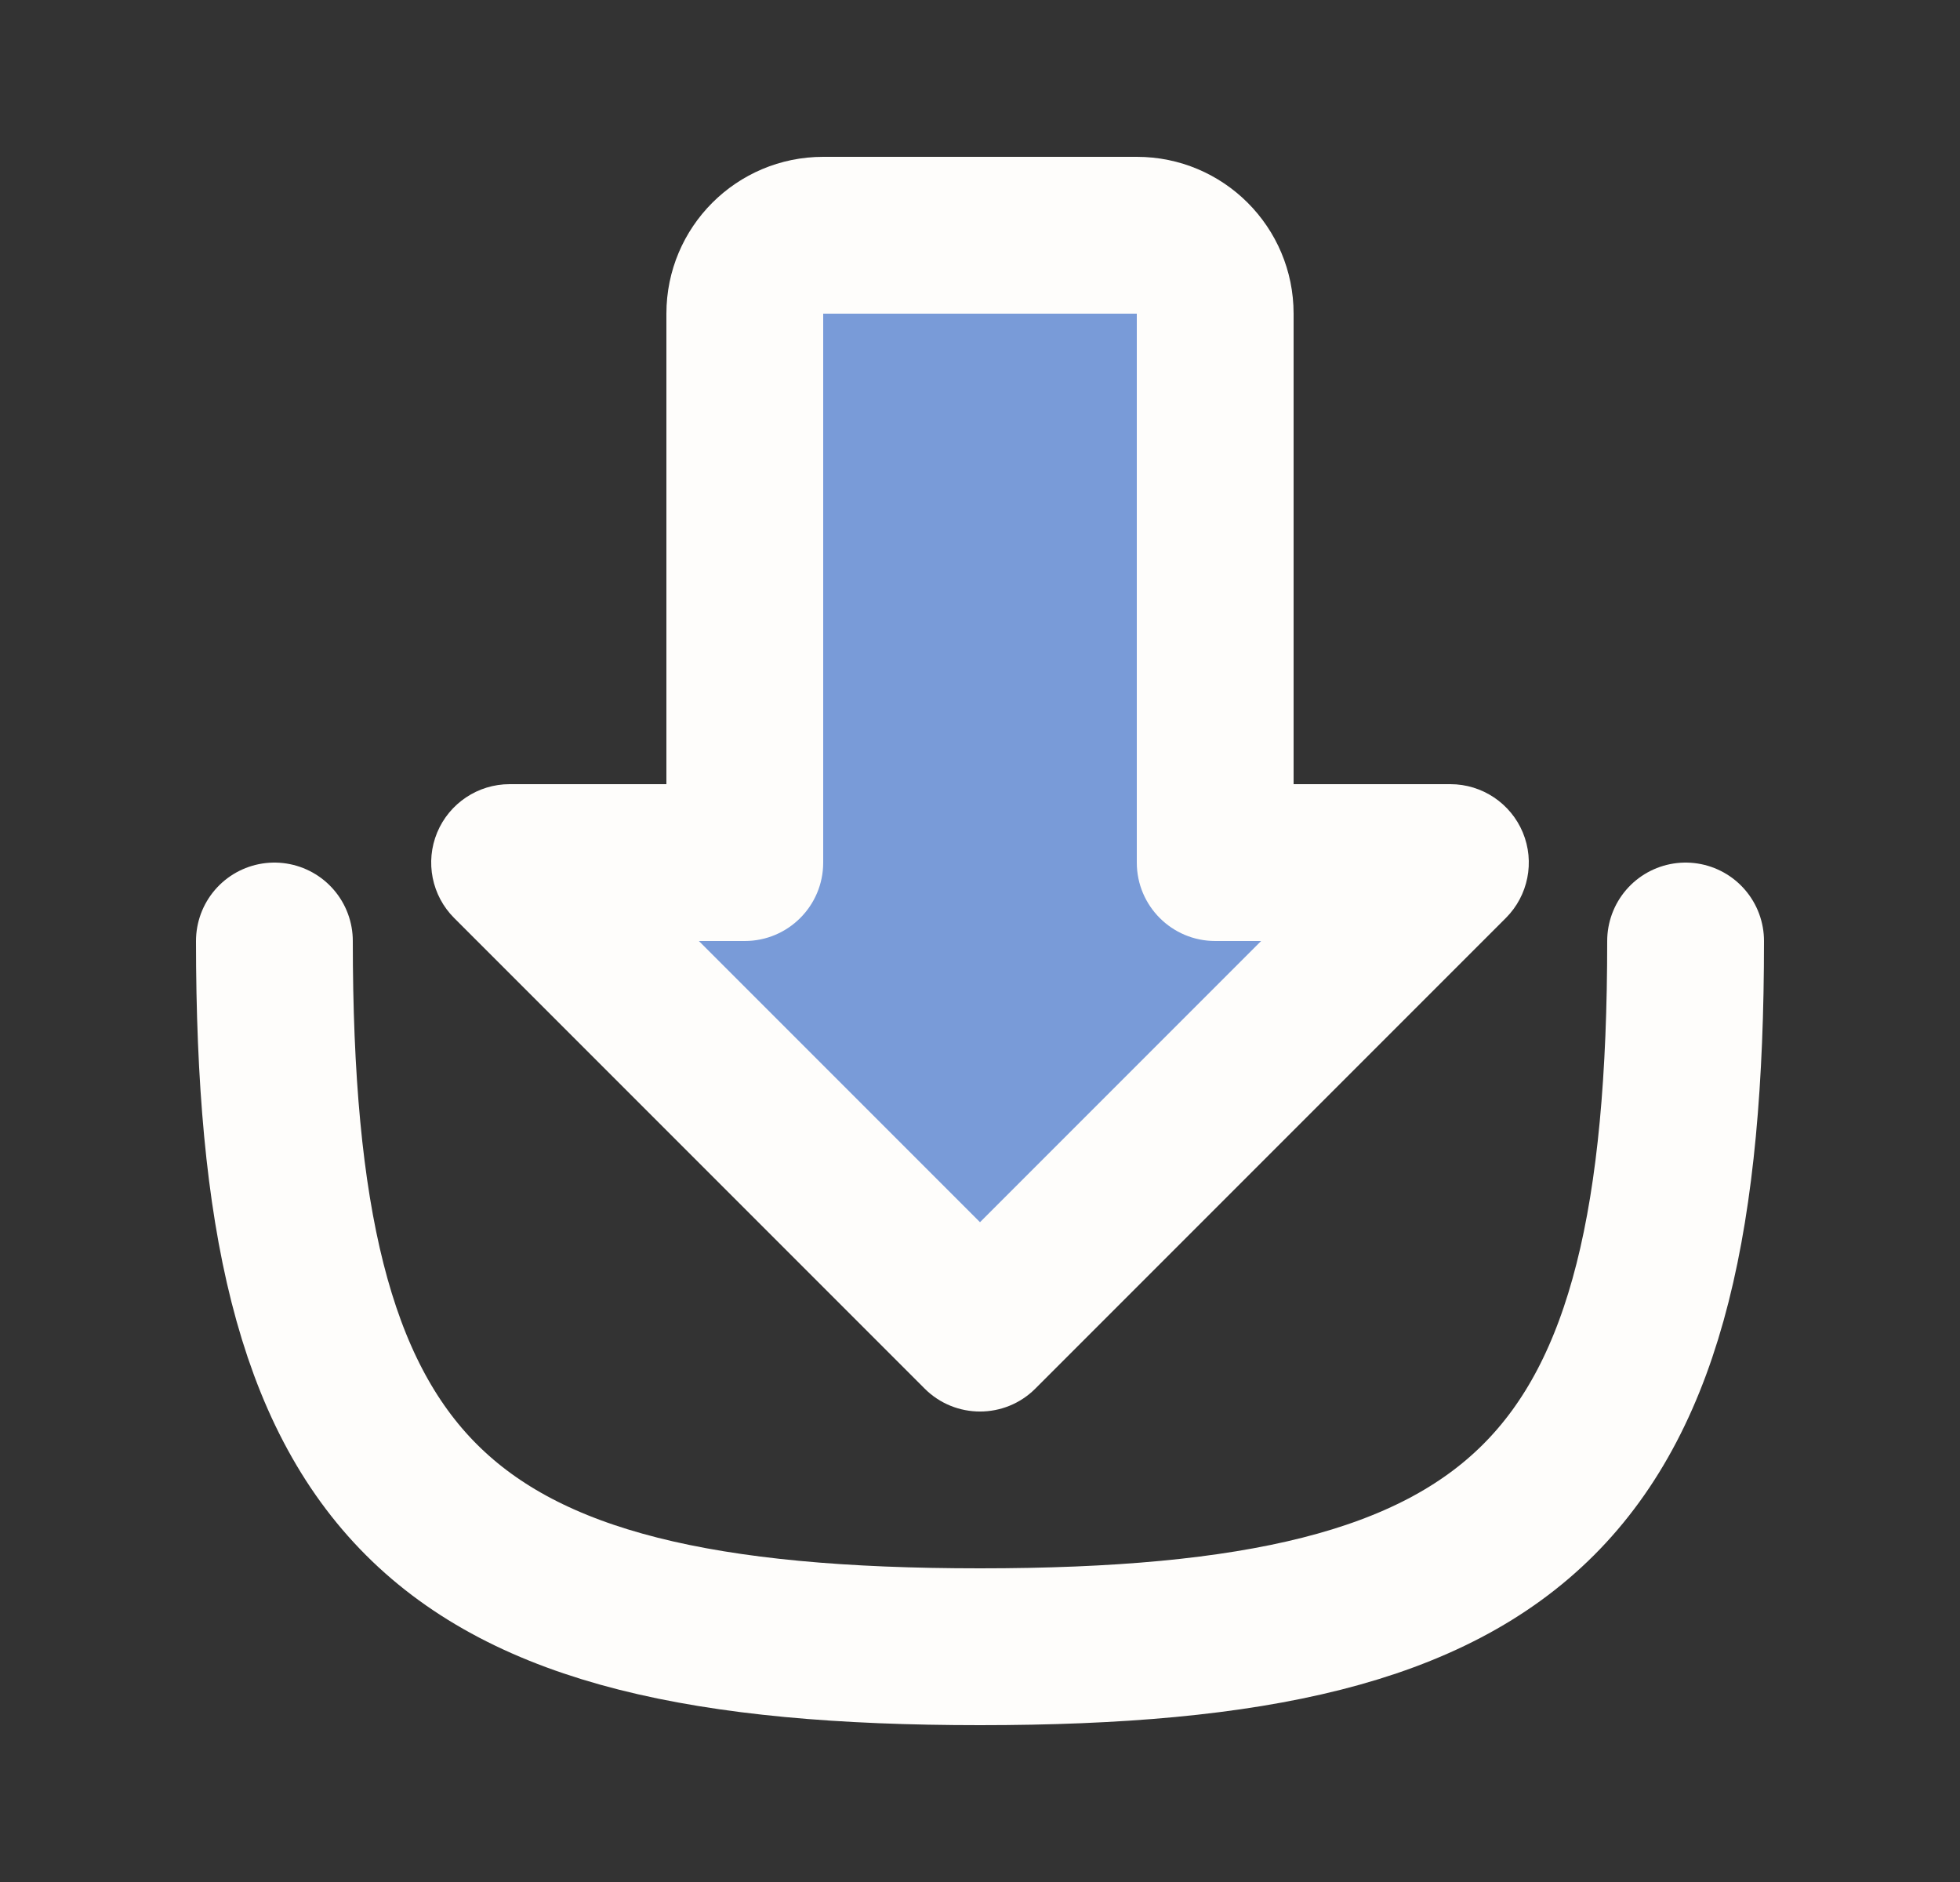
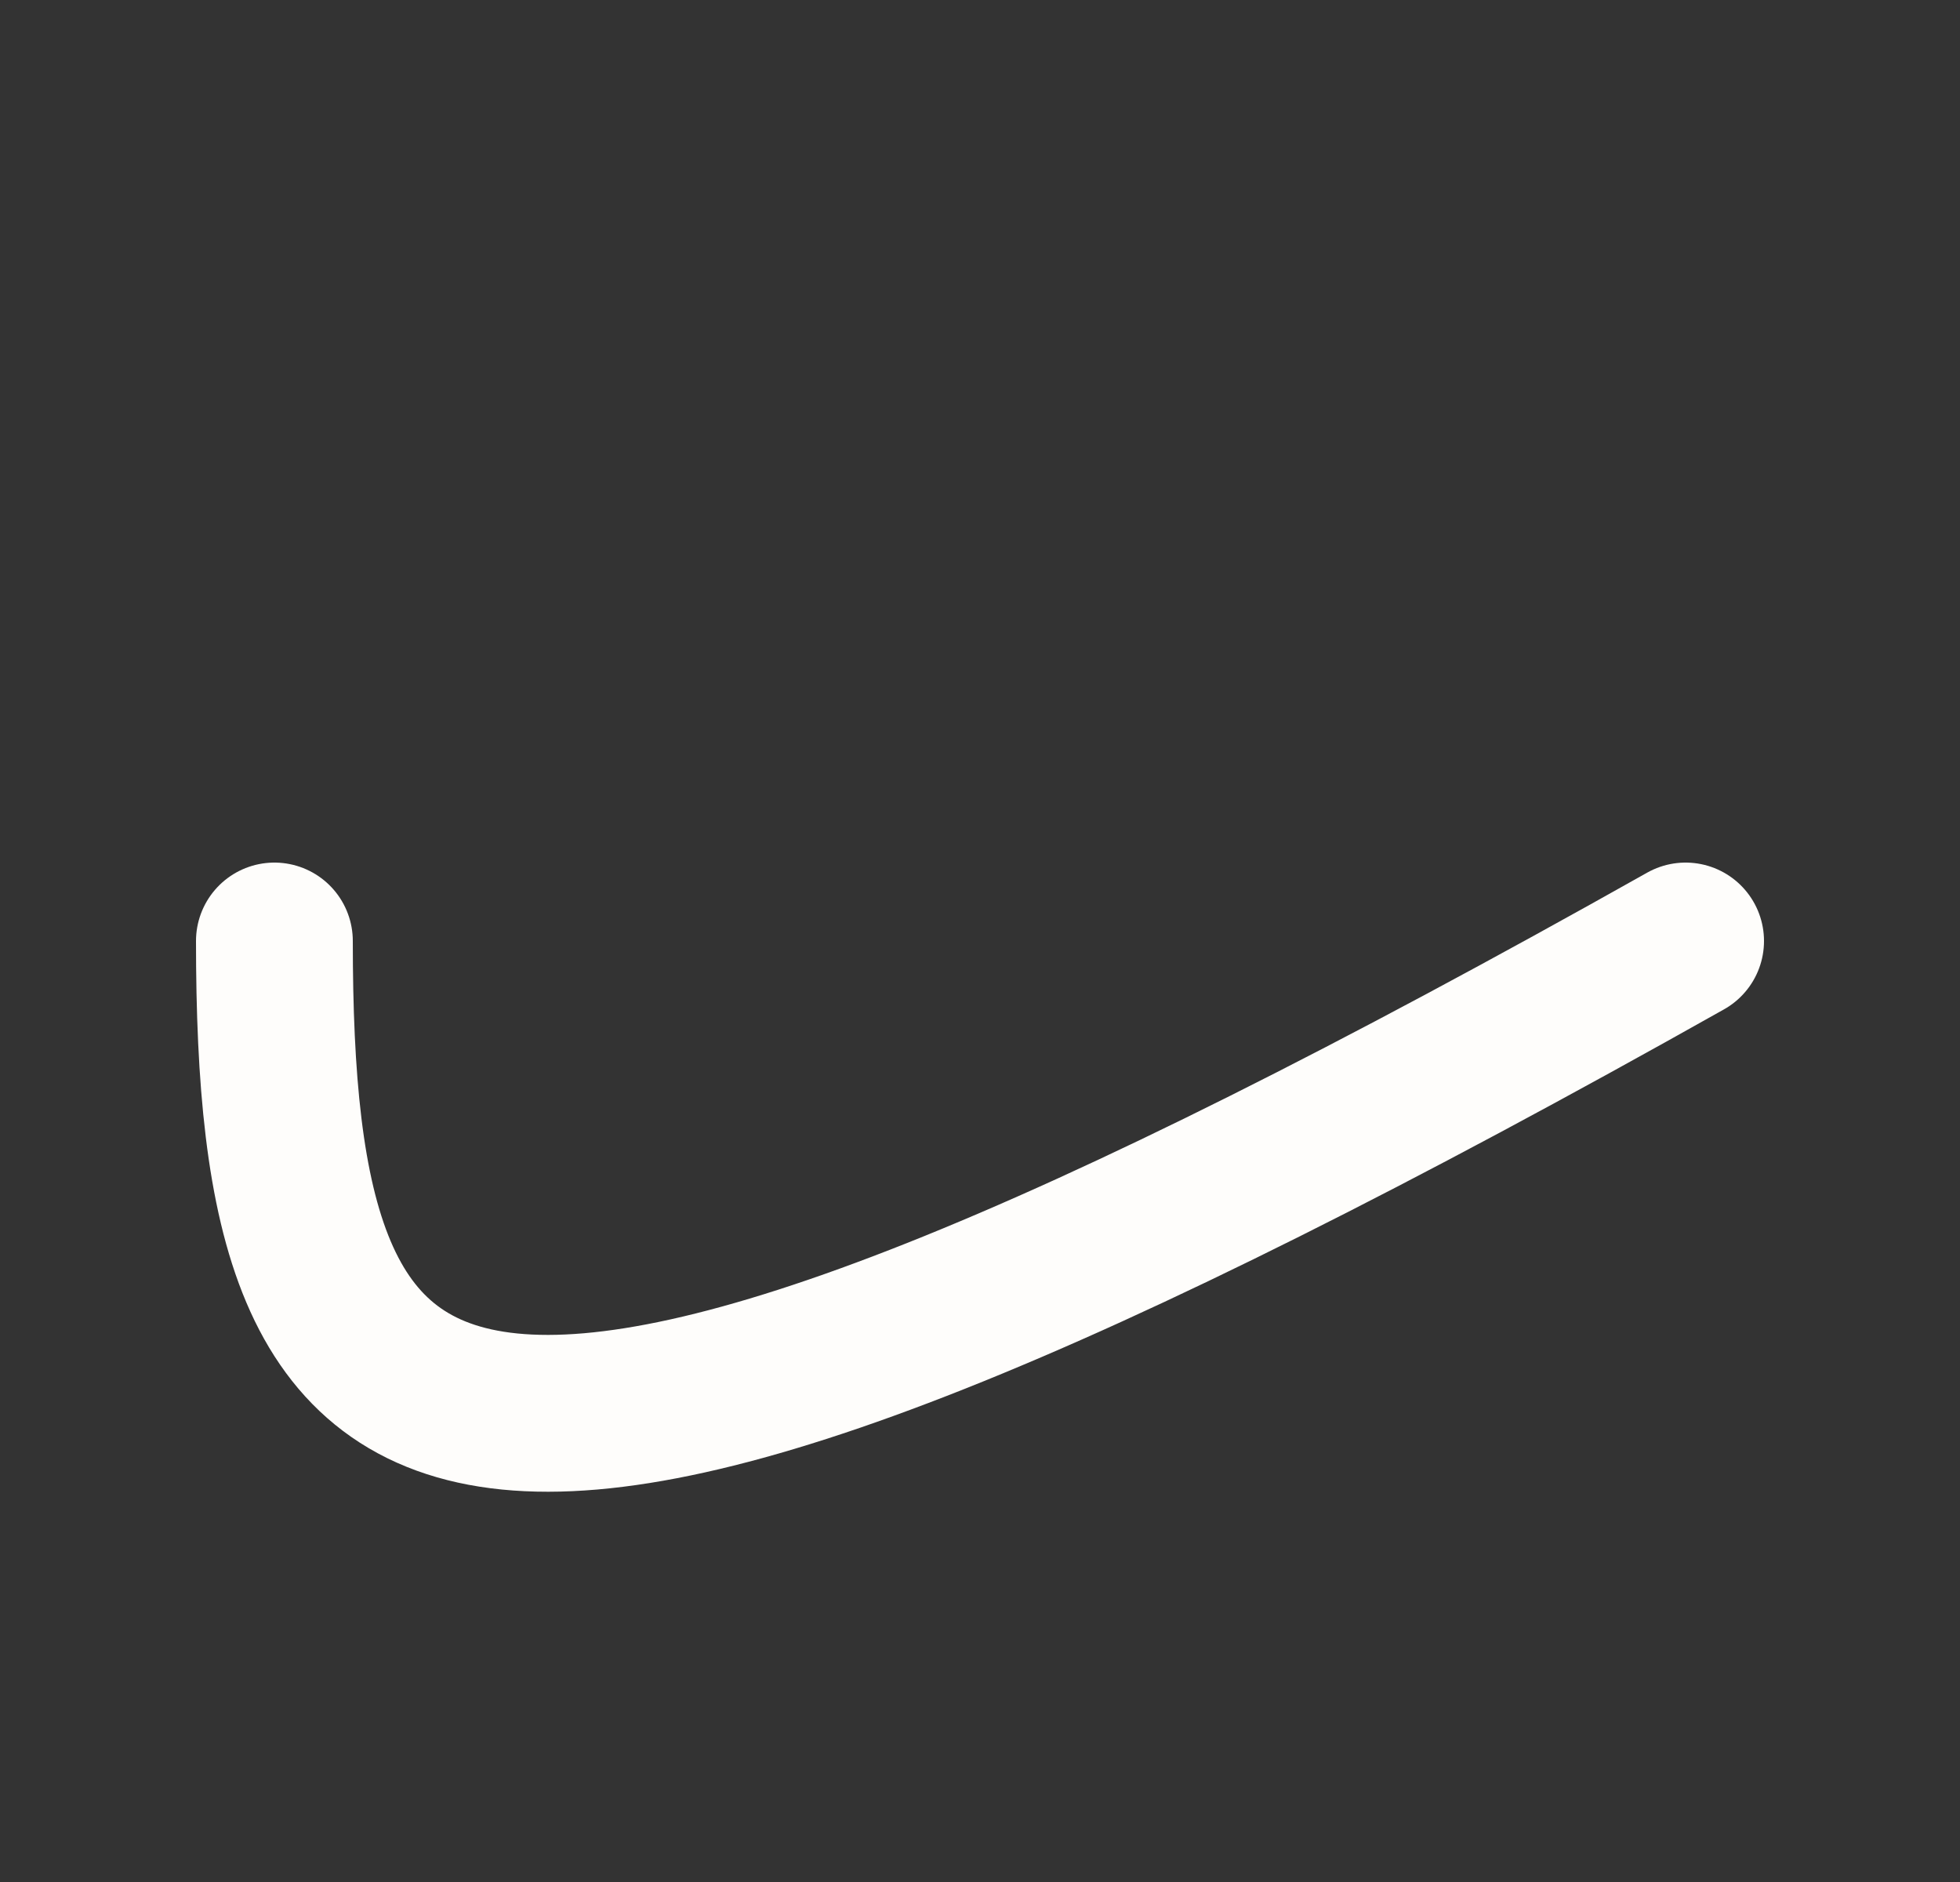
<svg xmlns="http://www.w3.org/2000/svg" width="25" height="24" viewBox="0 0 25 24" fill="none">
  <rect x="0" y="0" width="25" height="24" fill="#333333" stroke="none" />
-   <path d="M21.5 12C21.5 19 19.5 21 12.5 21C5.5 21 3.5 19 3.5 12" stroke="#FEFDFB" stroke-width="2" stroke-linecap="round" />
-   <path fill-rule="evenodd" clip-rule="evenodd" d="M15.5 3H9.5V11H6.5L12.5 17L18.5 11H15.5V3Z" fill="#799BD8" />
-   <path d="M9.5 11V12C10.052 12 10.5 11.552 10.5 11H9.5ZM6.5 11V10C6.096 10 5.731 10.244 5.576 10.617C5.421 10.991 5.507 11.421 5.793 11.707L6.5 11ZM12.5 17L11.793 17.707C12.183 18.098 12.817 18.098 13.207 17.707L12.5 17ZM18.5 11L19.207 11.707C19.493 11.421 19.579 10.991 19.424 10.617C19.269 10.244 18.904 10 18.5 10V11ZM15.5 11H14.5C14.5 11.552 14.948 12 15.5 12V11ZM10.5 4V2C9.395 2 8.5 2.895 8.5 4H10.5ZM10.5 11V4H8.5V11H10.5ZM6.5 12H9.5V10H6.5V12ZM13.207 16.293L7.207 10.293L5.793 11.707L11.793 17.707L13.207 16.293ZM17.793 10.293L11.793 16.293L13.207 17.707L19.207 11.707L17.793 10.293ZM15.5 12H18.5V10H15.5V12ZM14.5 4V11H16.5V4H14.5ZM14.5 4H16.5C16.5 2.895 15.605 2 14.5 2V4ZM10.5 4H14.5V2H10.5V4Z" fill="#FEFDFB" />
+   <path d="M21.5 12C5.5 21 3.5 19 3.5 12" stroke="#FEFDFB" stroke-width="2" stroke-linecap="round" />
</svg>